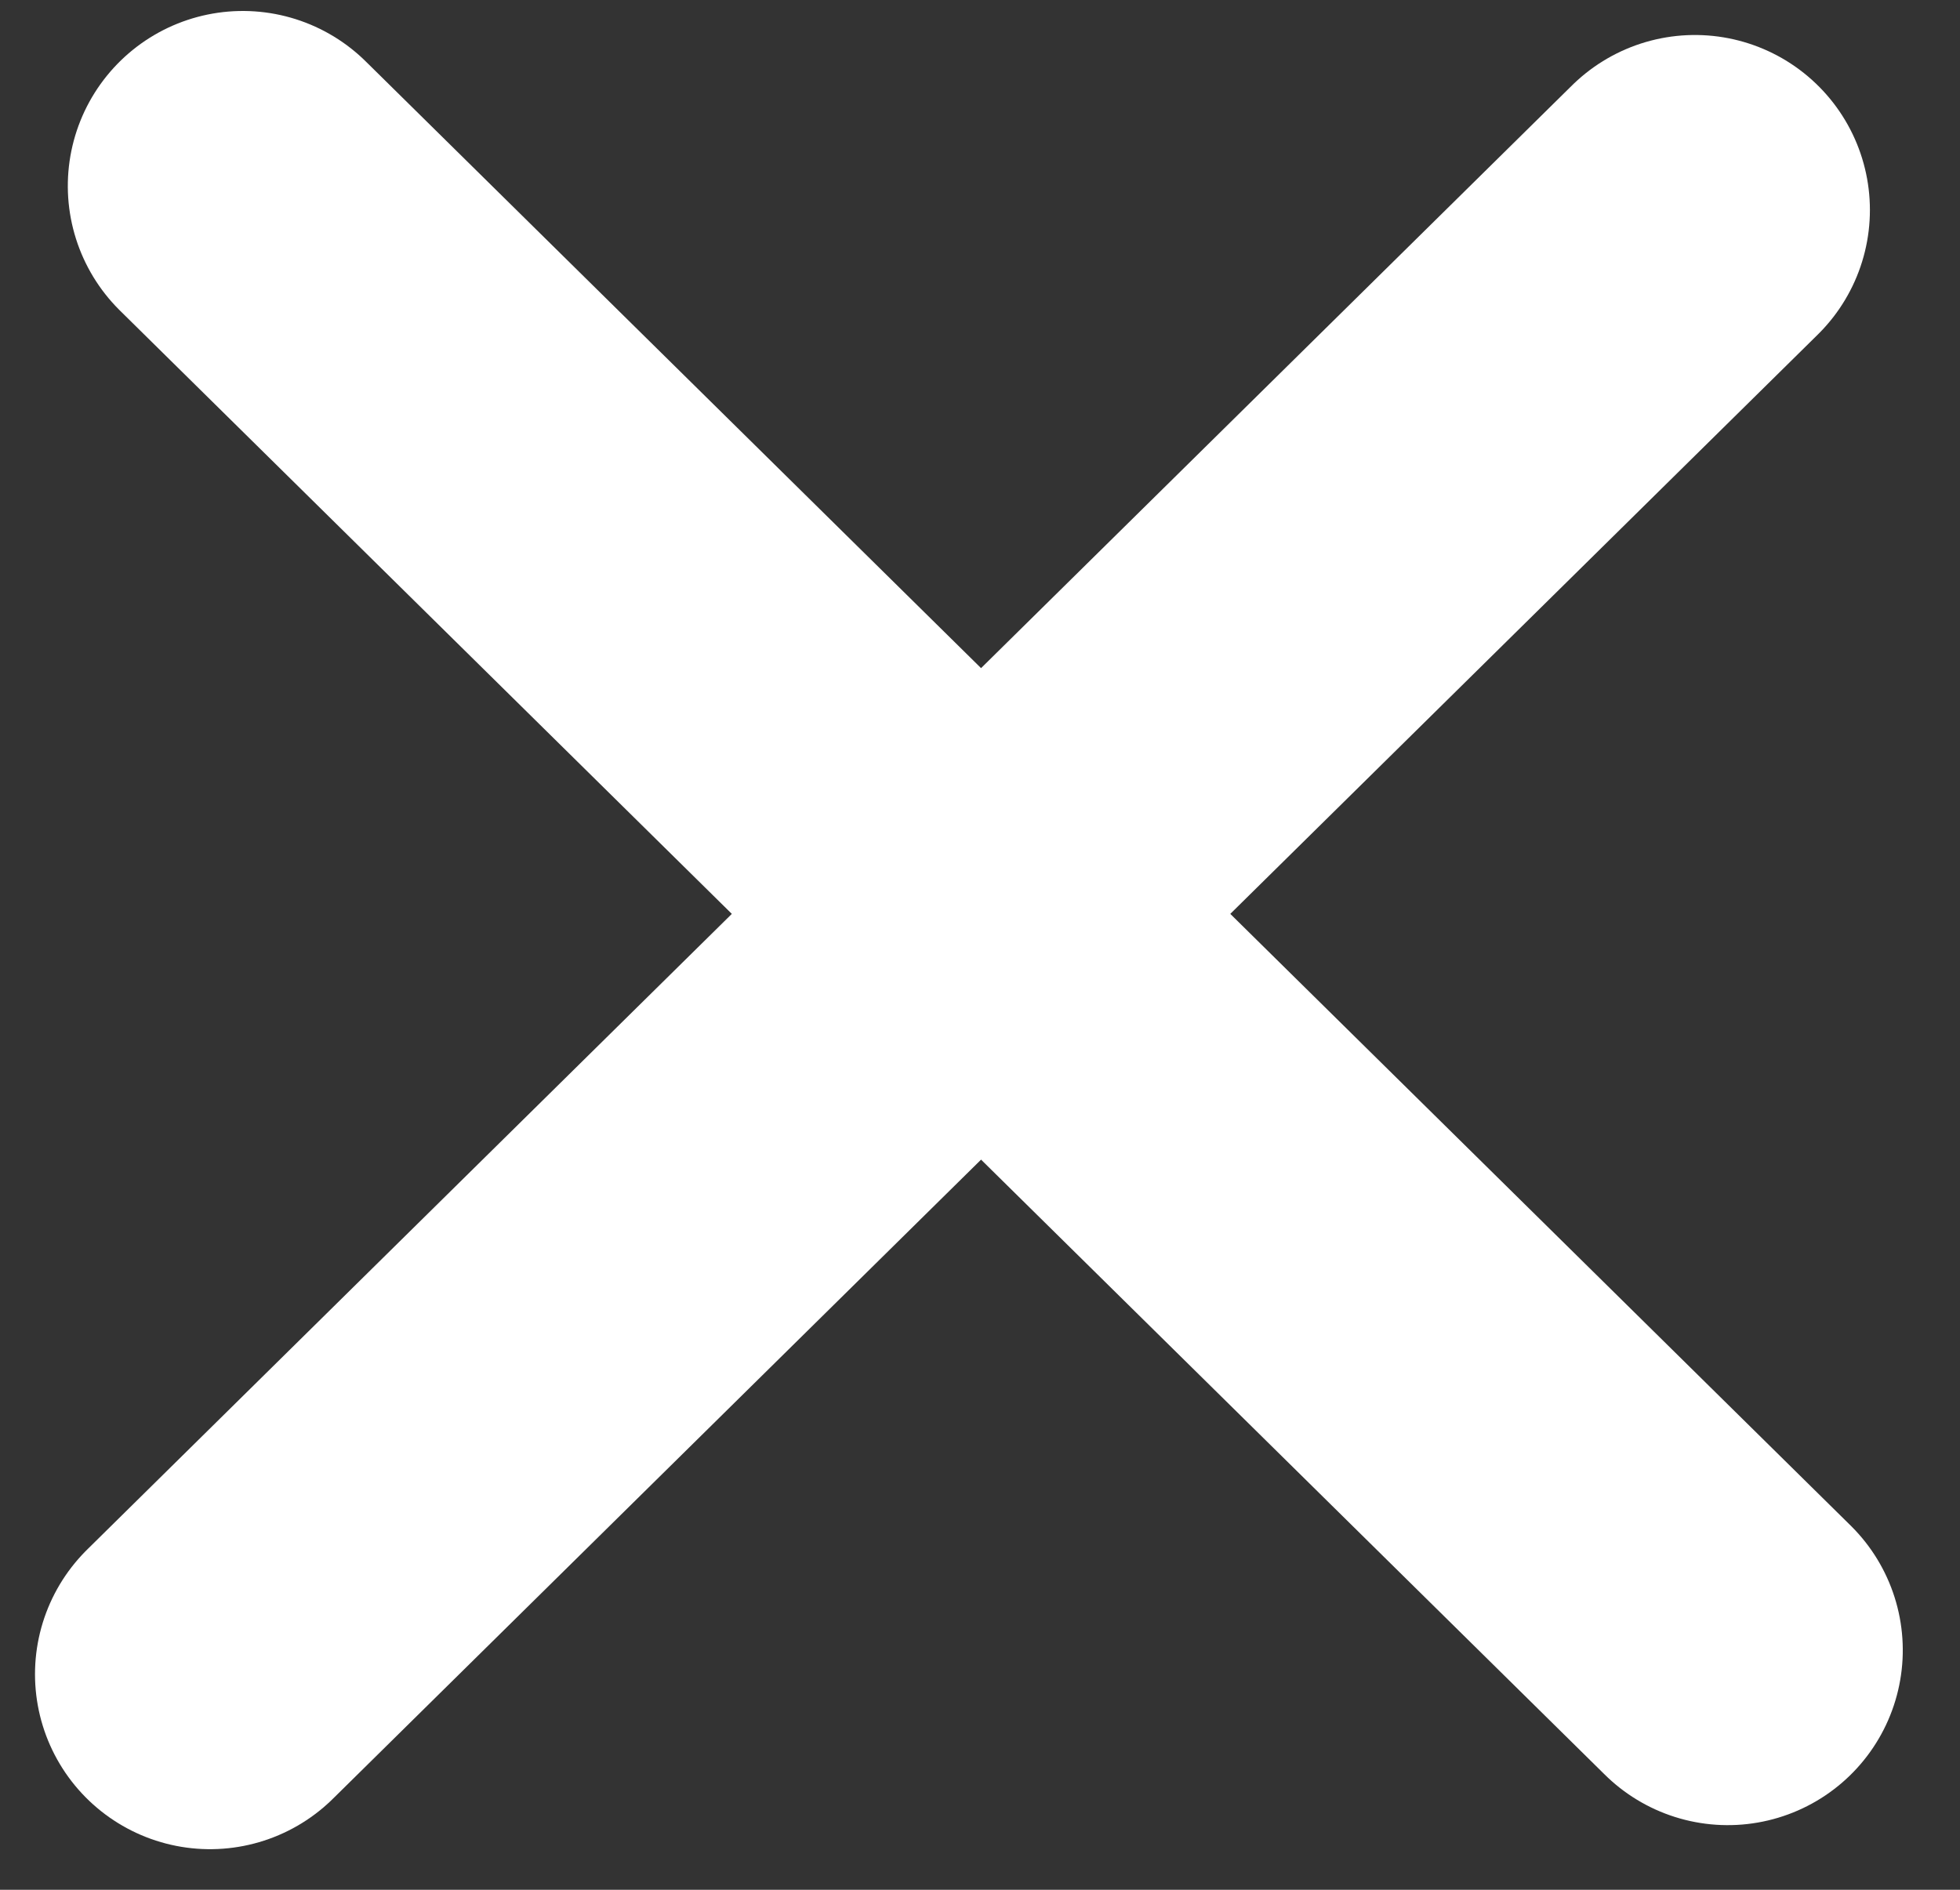
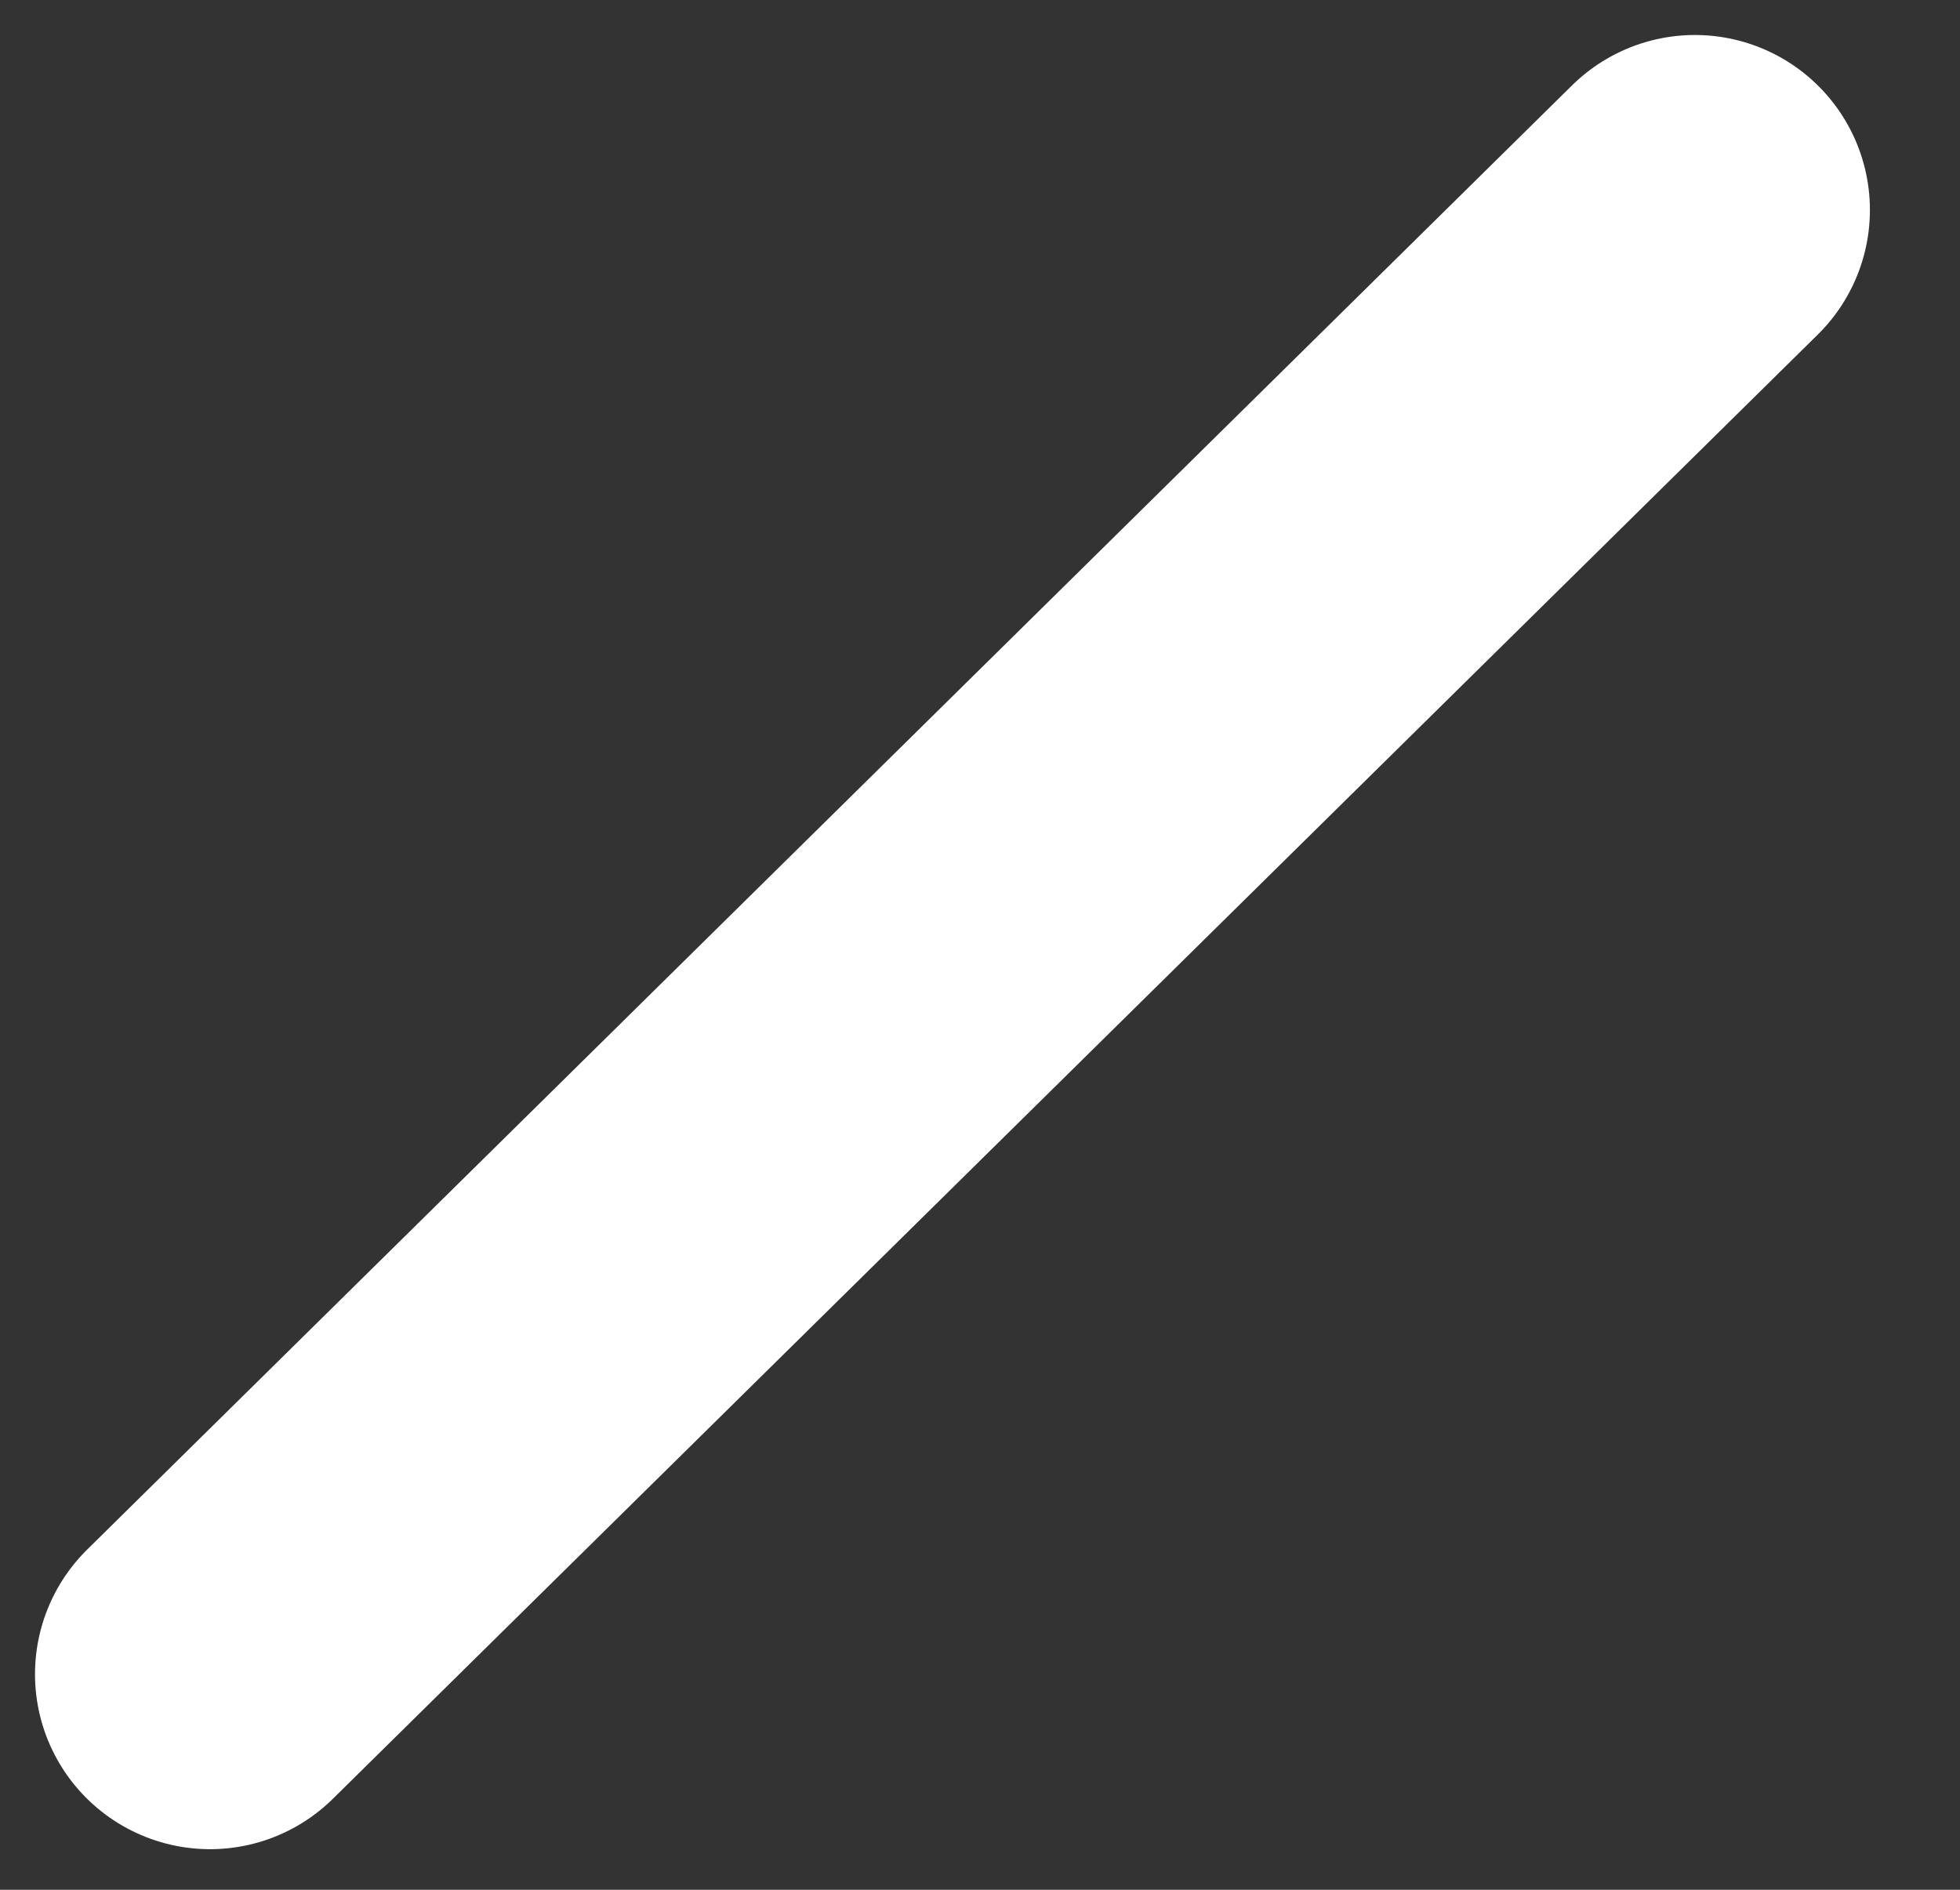
<svg xmlns="http://www.w3.org/2000/svg" width="28" height="27" version="1.1" viewBox="0 0 28 27">
  <rect x="0" y="0" width="28" height="27" fill="#333333" stroke="none" />
  <title>Close</title>
  <desc>Created with Sketch.</desc>
  <g id="Page-1" fill="none" fill-rule="evenodd" stroke="none" stroke-linecap="round" stroke-width="1">
    <g id="Close" stroke="#FFF" stroke-width="5" transform="translate(3, 1)">
      <path id="Line-Copy" d="M0,22.92 L21.213,2" />
-       <path id="Line" d="M11.064,26.733 L10.856,-3.06" transform="translate(11.356, 11.837) rotate(-45) translate(-11.356, -11.837)" />
    </g>
  </g>
</svg>